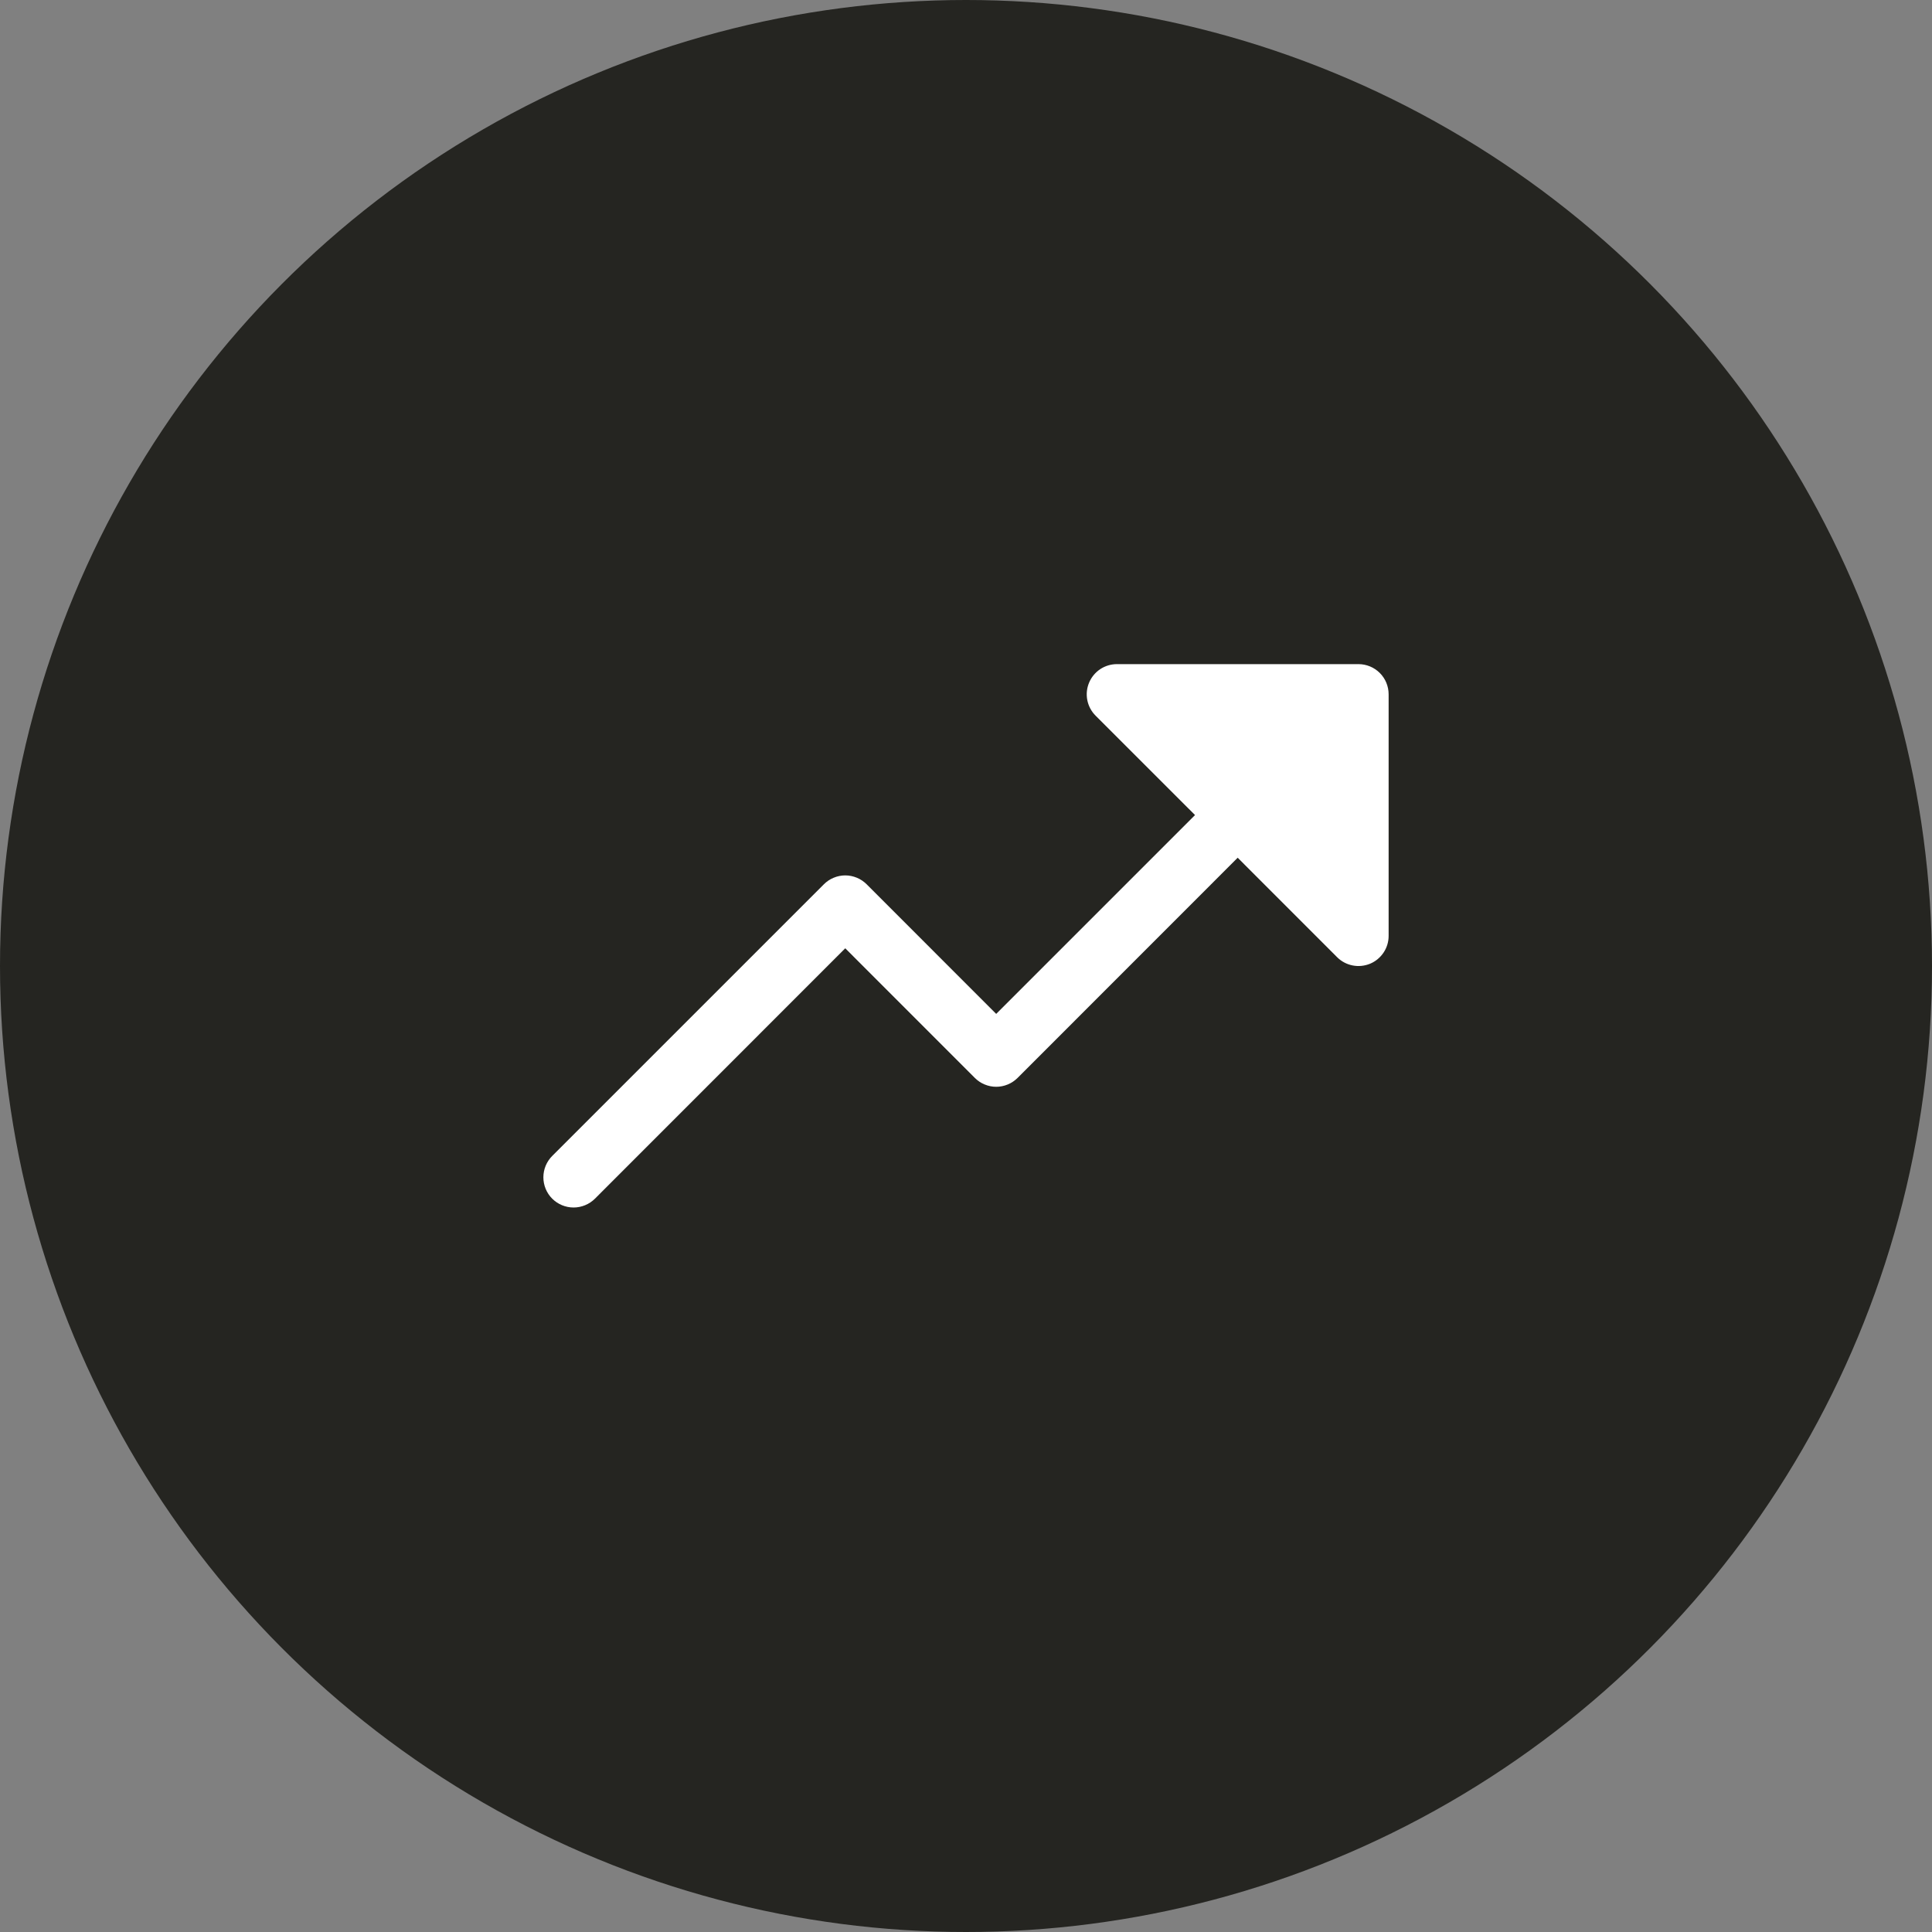
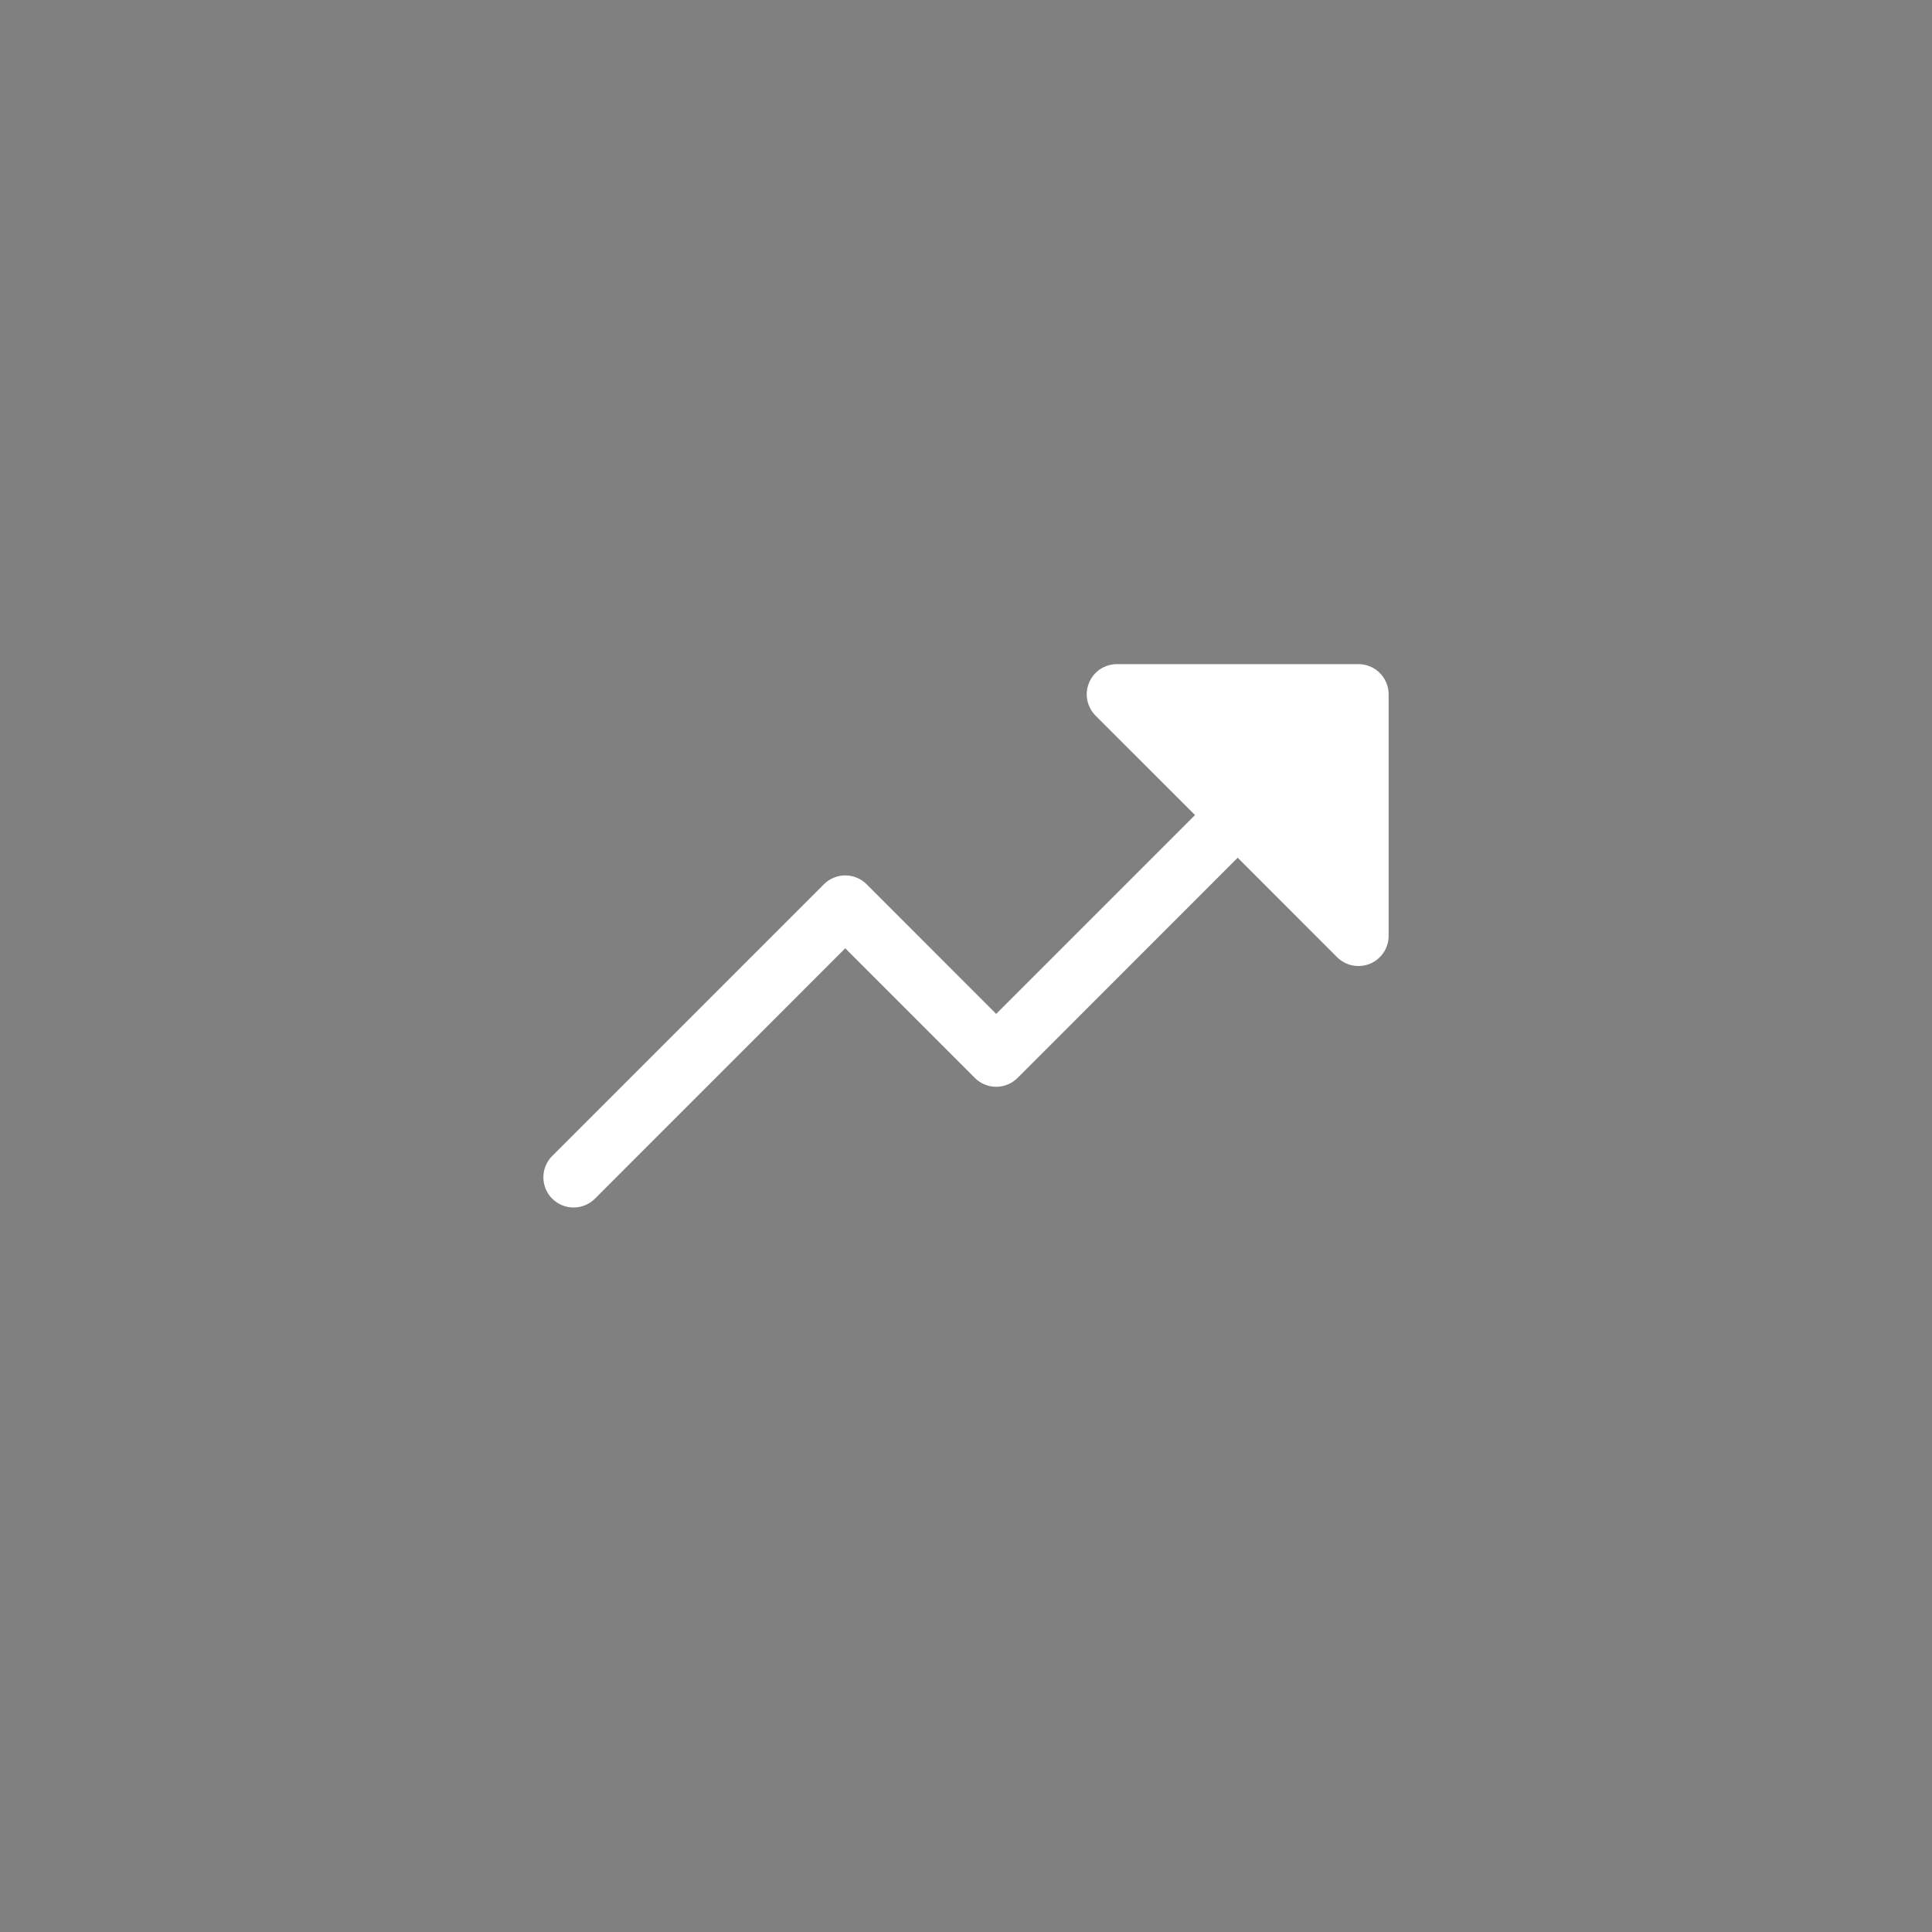
<svg xmlns="http://www.w3.org/2000/svg" width="48" height="48" viewBox="0 0 48 48" fill="none">
  <rect x="0" y="0" width="48" height="48" fill="#808080" stroke="none" />
-   <circle cx="24" cy="24" r="24" fill="#252521" />
  <g clip-path="url(#clip0_7271_44778)">
    <path d="M34.5 17.25V23.25C34.501 23.398 34.457 23.544 34.374 23.667C34.292 23.79 34.175 23.887 34.038 23.944C33.9 24 33.749 24.015 33.604 23.986C33.458 23.957 33.325 23.886 33.22 23.781L30.75 21.31L25.281 26.781C25.211 26.85 25.129 26.906 25.038 26.943C24.947 26.981 24.849 27.001 24.75 27.001C24.652 27.001 24.554 26.981 24.463 26.943C24.372 26.906 24.289 26.85 24.22 26.781L21 23.56L14.781 29.781C14.64 29.921 14.449 30 14.25 30C14.051 30 13.861 29.921 13.72 29.781C13.579 29.64 13.5 29.449 13.5 29.25C13.5 29.051 13.579 28.86 13.72 28.719L20.47 21.969C20.539 21.9 20.622 21.844 20.713 21.807C20.804 21.769 20.902 21.749 21 21.749C21.099 21.749 21.197 21.769 21.288 21.807C21.379 21.844 21.461 21.9 21.531 21.969L24.75 25.19L29.69 20.25L27.22 17.781C27.115 17.676 27.043 17.542 27.014 17.396C26.985 17.251 27 17.1 27.057 16.963C27.114 16.826 27.21 16.709 27.333 16.626C27.457 16.544 27.602 16.5 27.75 16.5H33.75C33.949 16.5 34.14 16.579 34.281 16.72C34.421 16.86 34.5 17.051 34.5 17.25Z" fill="white" />
  </g>
  <defs>
    <clipPath id="clip0_7271_44778">
      <rect width="24" height="24" fill="white" transform="translate(12 12)" />
    </clipPath>
  </defs>
</svg>